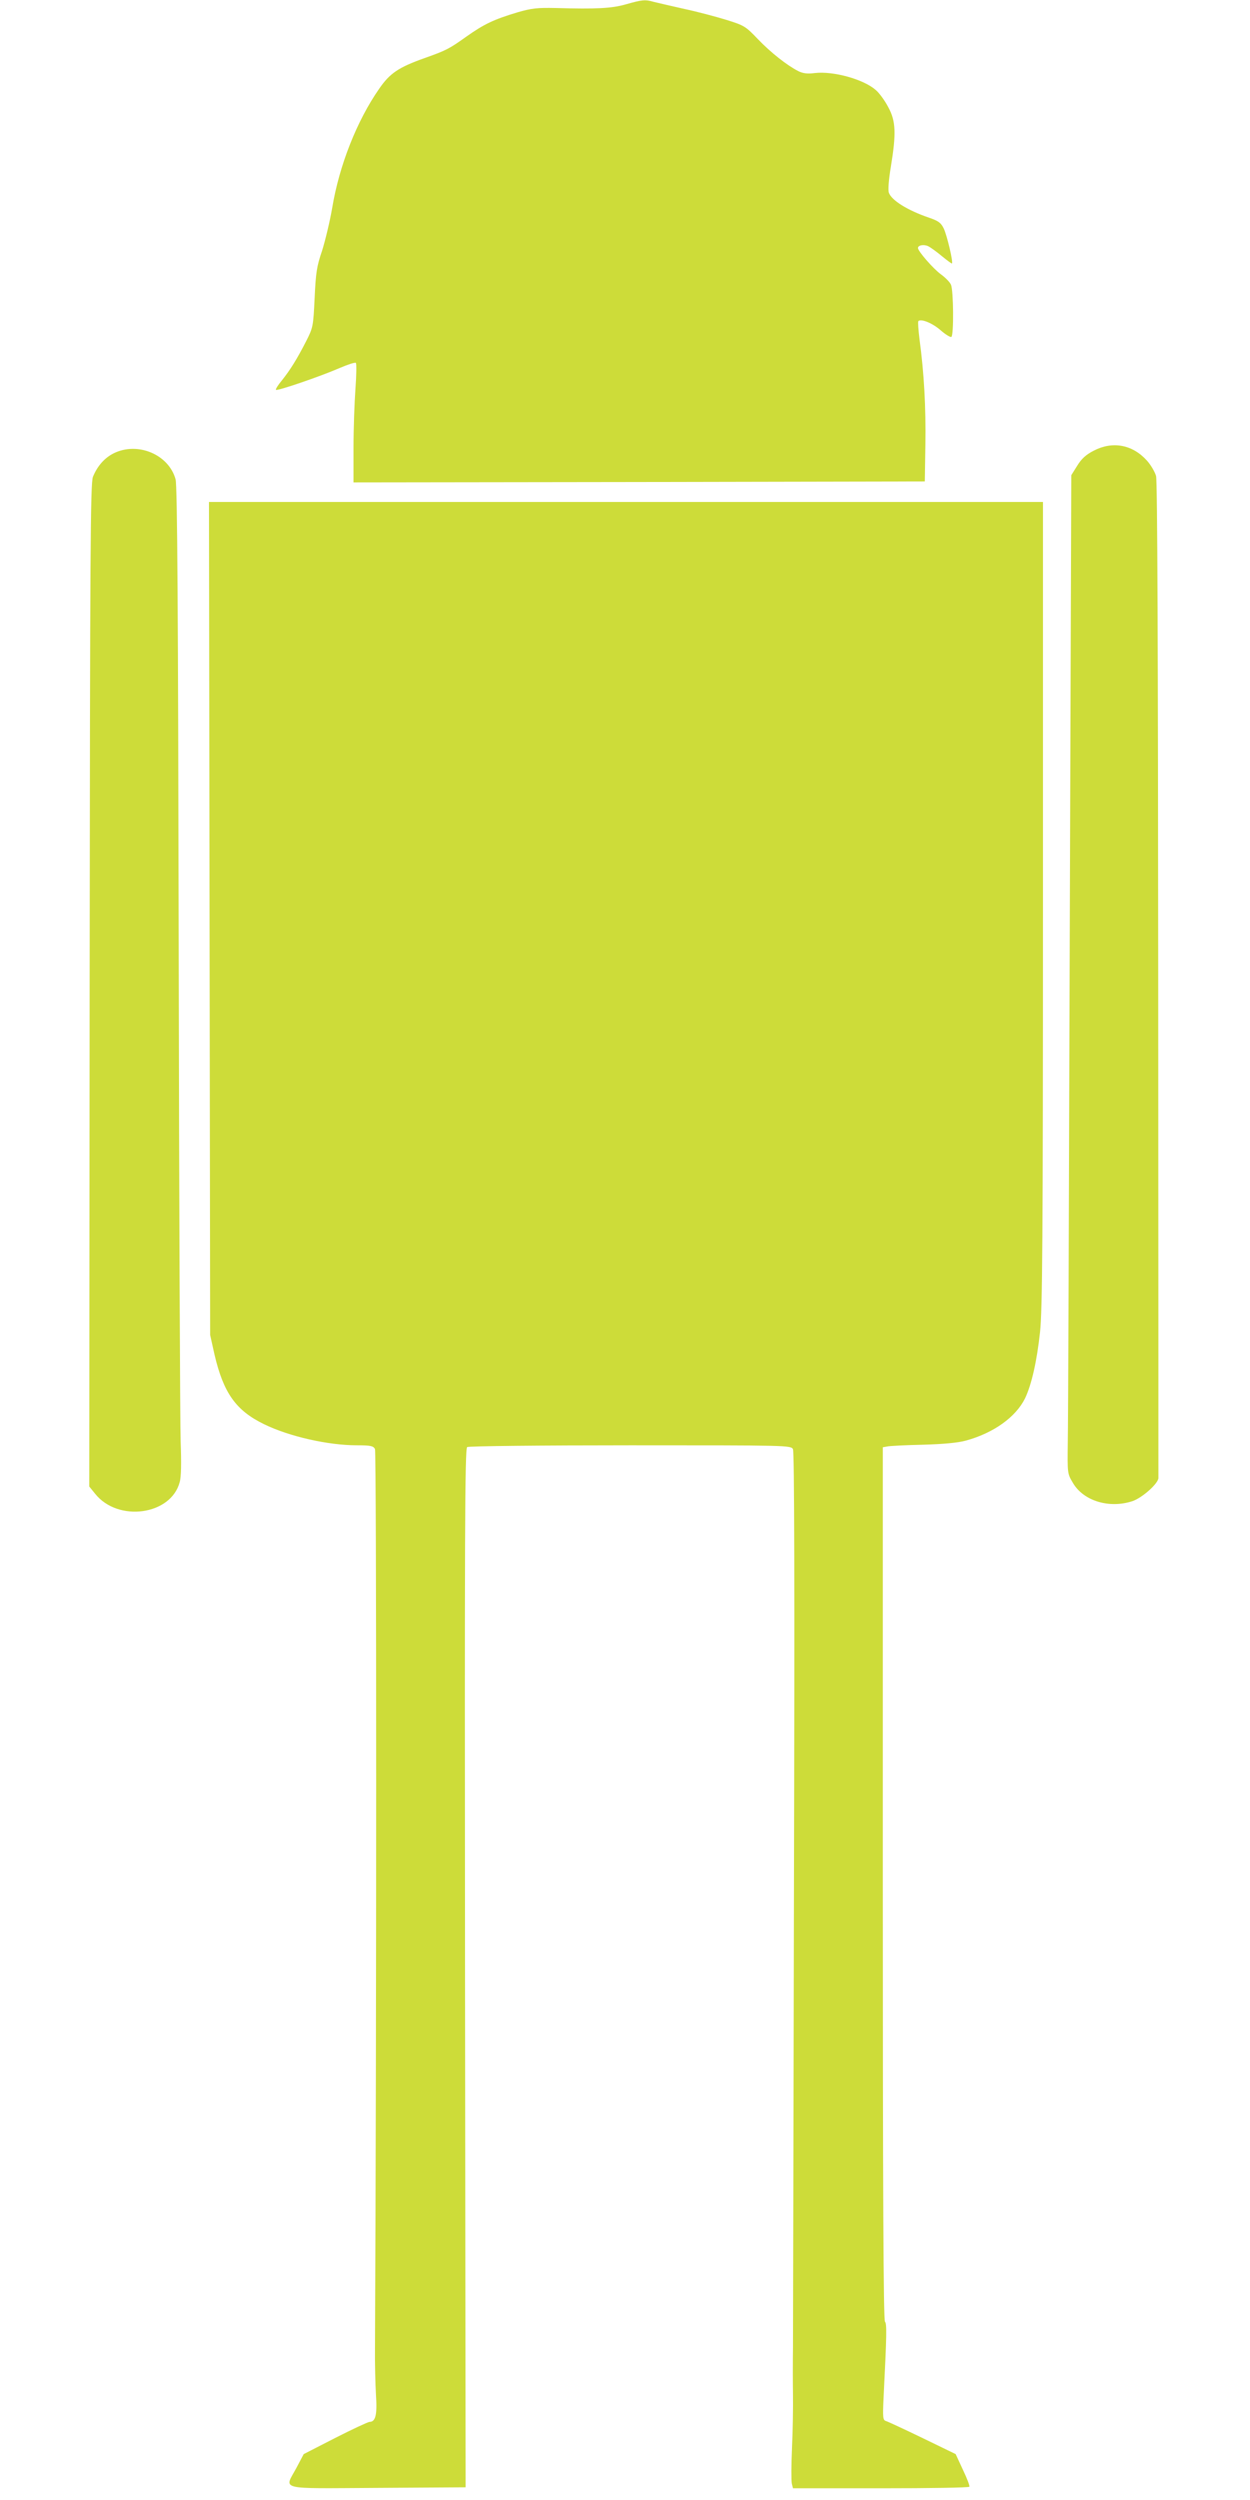
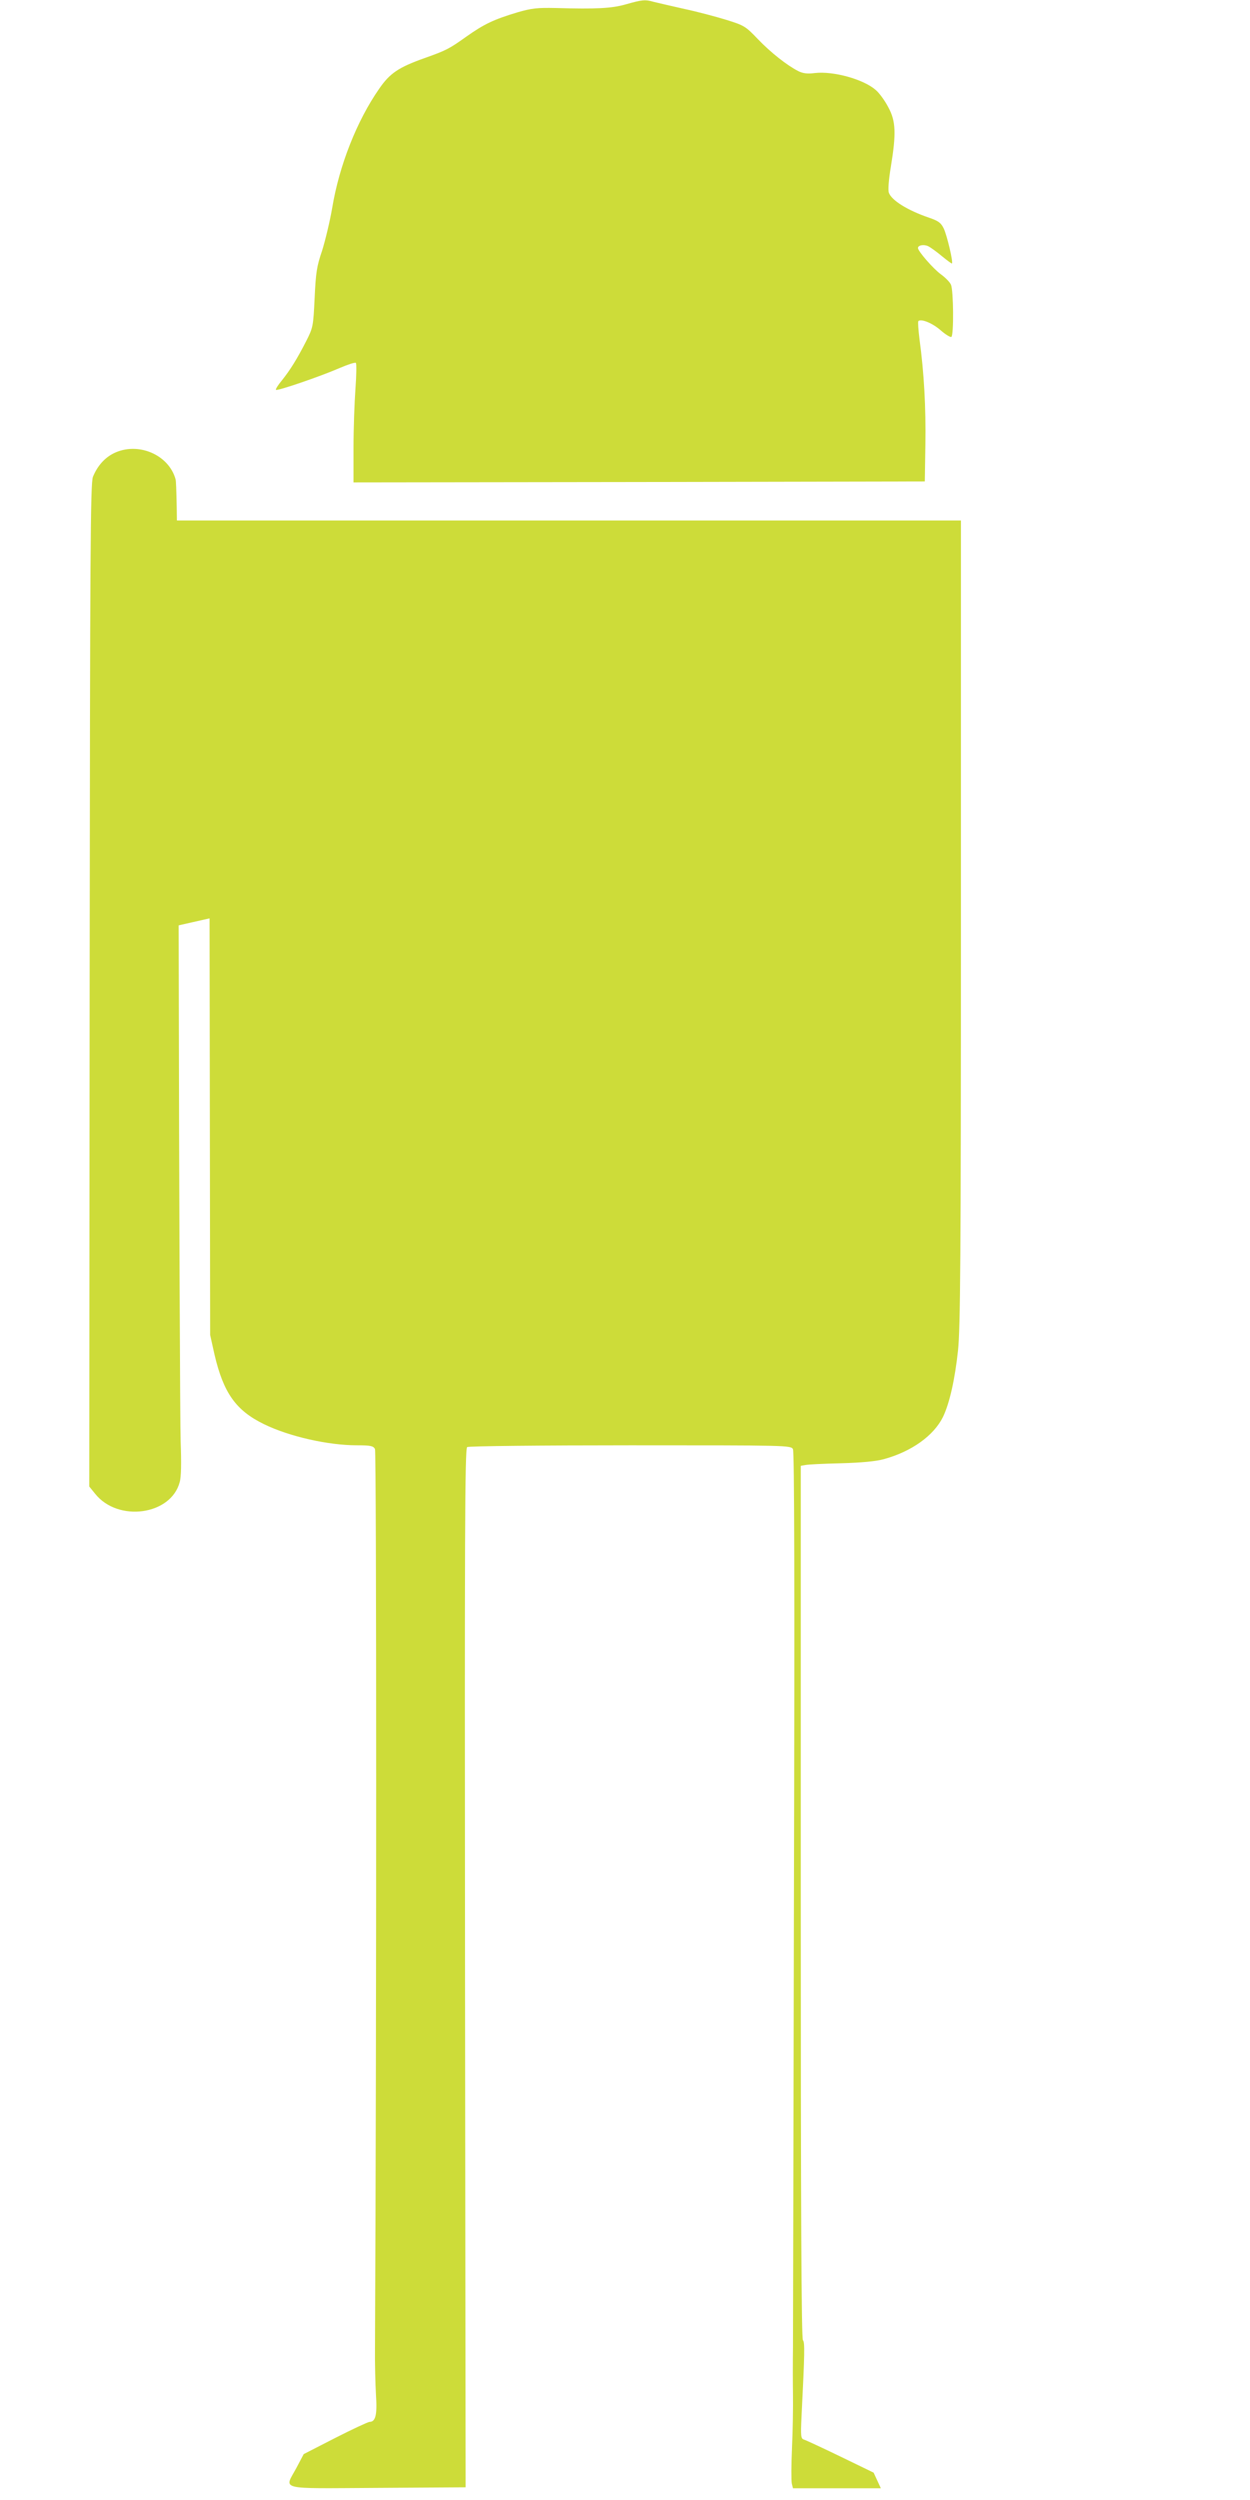
<svg xmlns="http://www.w3.org/2000/svg" version="1.0" width="640pt" height="1280pt" viewBox="0 0 640 1280" preserveAspectRatio="xMidYMid meet">
  <g transform="translate(0,1280) scale(0.1,-0.1)" fill="#cddc39" stroke="none">
    <path d="M3205 12778 c-72 -21 -152 -25 -360 -19 -94 2 -122 -1 -195 -22 -123 -37 -171 -60 -263 -125 -87 -62 -102 -70 -212 -109 -135 -48 -179 -78 -234 -158 -114 -164 -204 -392 -240 -609 -12 -70 -36 -169 -52 -220 -27 -79 -32 -111 -38 -241 -7 -146 -8 -152 -43 -221 -46 -90 -81 -147 -125 -202 -20 -24 -33 -45 -30 -48 6 -7 225 68 322 110 44 19 83 32 87 28 4 -4 3 -63 -2 -132 -5 -69 -10 -205 -10 -303 l0 -177 1463 2 1462 3 3 190 c3 188 -7 367 -30 537 -6 48 -9 90 -6 94 14 13 72 -10 114 -47 25 -22 50 -37 55 -34 13 8 11 239 -2 267 -5 13 -29 37 -51 53 -40 29 -118 119 -118 135 0 15 31 20 53 9 12 -6 44 -29 70 -51 27 -22 50 -39 51 -37 7 8 -26 146 -42 179 -14 29 -27 39 -77 56 -108 37 -190 88 -204 127 -5 13 -1 66 10 132 28 171 26 235 -13 306 -17 33 -46 73 -64 88 -62 55 -217 98 -312 87 -38 -5 -61 -2 -85 10 -57 29 -141 95 -207 164 -62 65 -70 70 -160 98 -52 16 -149 42 -215 56 -66 15 -136 31 -156 36 -46 13 -59 12 -144 -12z" />
-     <path d="M5599 10492 c-39 -20 -62 -41 -84 -77 l-30 -48 -8 -2396 c-4 -1318 -8 -2468 -10 -2556 -2 -159 -2 -160 26 -207 54 -93 186 -133 305 -94 50 17 131 89 133 118 0 7 0 1156 -1 2553 -1 1665 -4 2553 -11 2578 -6 21 -27 57 -47 79 -74 82 -176 101 -273 50z" />
    <path d="M582 10479 c-46 -23 -83 -64 -106 -120 -13 -31 -15 -372 -17 -2603 l-2 -2567 30 -37 c117 -147 388 -110 433 59 8 27 9 99 5 208 -3 91 -8 1228 -10 2526 -3 1730 -7 2371 -16 2401 -35 127 -194 194 -317 133z" />
-     <path d="M1073 8098 l3 -2133 22 -99 c46 -198 110 -288 254 -358 129 -63 328 -108 475 -108 71 0 84 -3 93 -19 8 -16 8 -3009 0 -4601 -1 -80 2 -189 5 -242 7 -102 -2 -138 -33 -138 -9 -1 -89 -38 -177 -83 l-160 -82 -37 -70 c-62 -116 -105 -106 414 -103 l452 3 -3 2659 c-2 2213 -1 2660 11 2667 7 5 383 9 835 9 805 0 823 0 833 -20 7 -13 9 -709 5 -2247 -2 -1225 -5 -2284 -5 -2353 -1 -69 -1 -177 0 -240 1 -63 -1 -186 -5 -273 -4 -87 -4 -169 -1 -183 l6 -24 450 0 c247 0 451 3 453 8 3 4 -12 43 -33 87 l-37 80 -169 82 c-93 45 -177 84 -187 87 -17 5 -18 16 -13 123 16 319 17 376 7 386 -8 8 -11 688 -11 2244 l0 2233 23 4 c12 3 94 7 182 9 107 3 180 10 220 21 143 39 256 121 303 216 34 71 61 192 77 340 12 113 15 465 15 2193 l0 2057 -2135 0 -2135 0 3 -2132z" />
+     <path d="M1073 8098 l3 -2133 22 -99 c46 -198 110 -288 254 -358 129 -63 328 -108 475 -108 71 0 84 -3 93 -19 8 -16 8 -3009 0 -4601 -1 -80 2 -189 5 -242 7 -102 -2 -138 -33 -138 -9 -1 -89 -38 -177 -83 l-160 -82 -37 -70 c-62 -116 -105 -106 414 -103 l452 3 -3 2659 c-2 2213 -1 2660 11 2667 7 5 383 9 835 9 805 0 823 0 833 -20 7 -13 9 -709 5 -2247 -2 -1225 -5 -2284 -5 -2353 -1 -69 -1 -177 0 -240 1 -63 -1 -186 -5 -273 -4 -87 -4 -169 -1 -183 l6 -24 450 0 l-37 80 -169 82 c-93 45 -177 84 -187 87 -17 5 -18 16 -13 123 16 319 17 376 7 386 -8 8 -11 688 -11 2244 l0 2233 23 4 c12 3 94 7 182 9 107 3 180 10 220 21 143 39 256 121 303 216 34 71 61 192 77 340 12 113 15 465 15 2193 l0 2057 -2135 0 -2135 0 3 -2132z" />
  </g>
</svg>